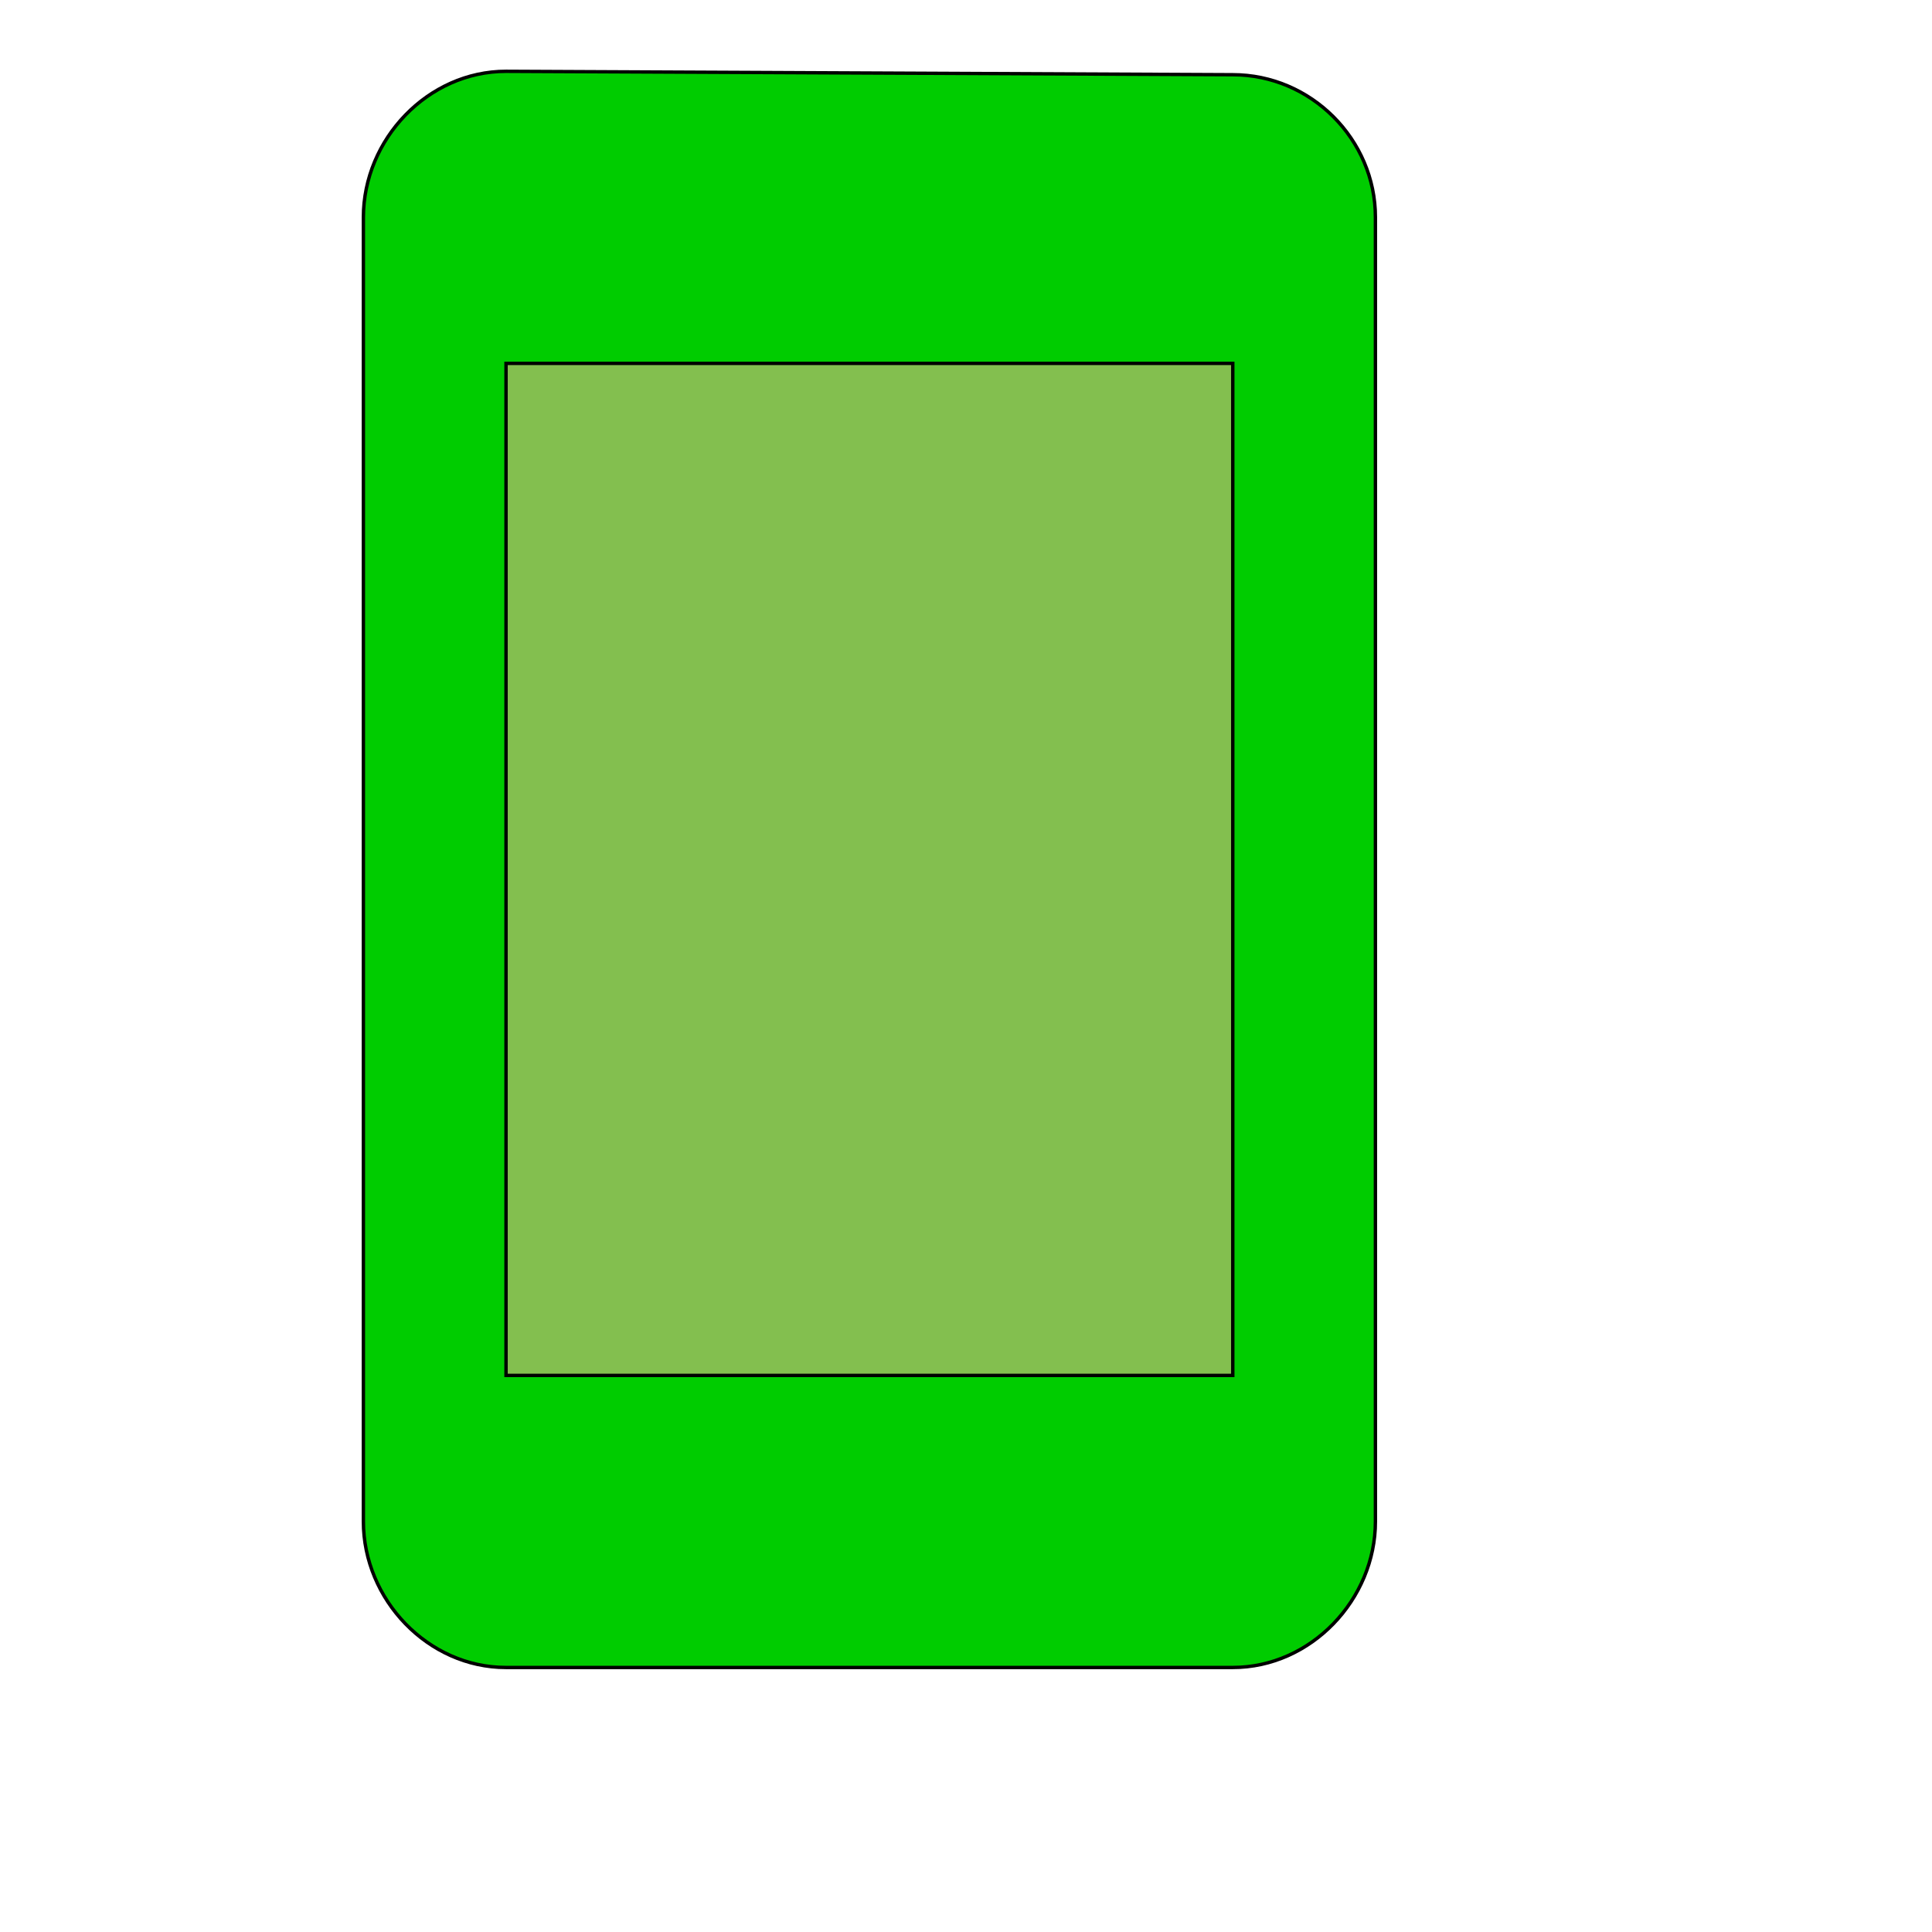
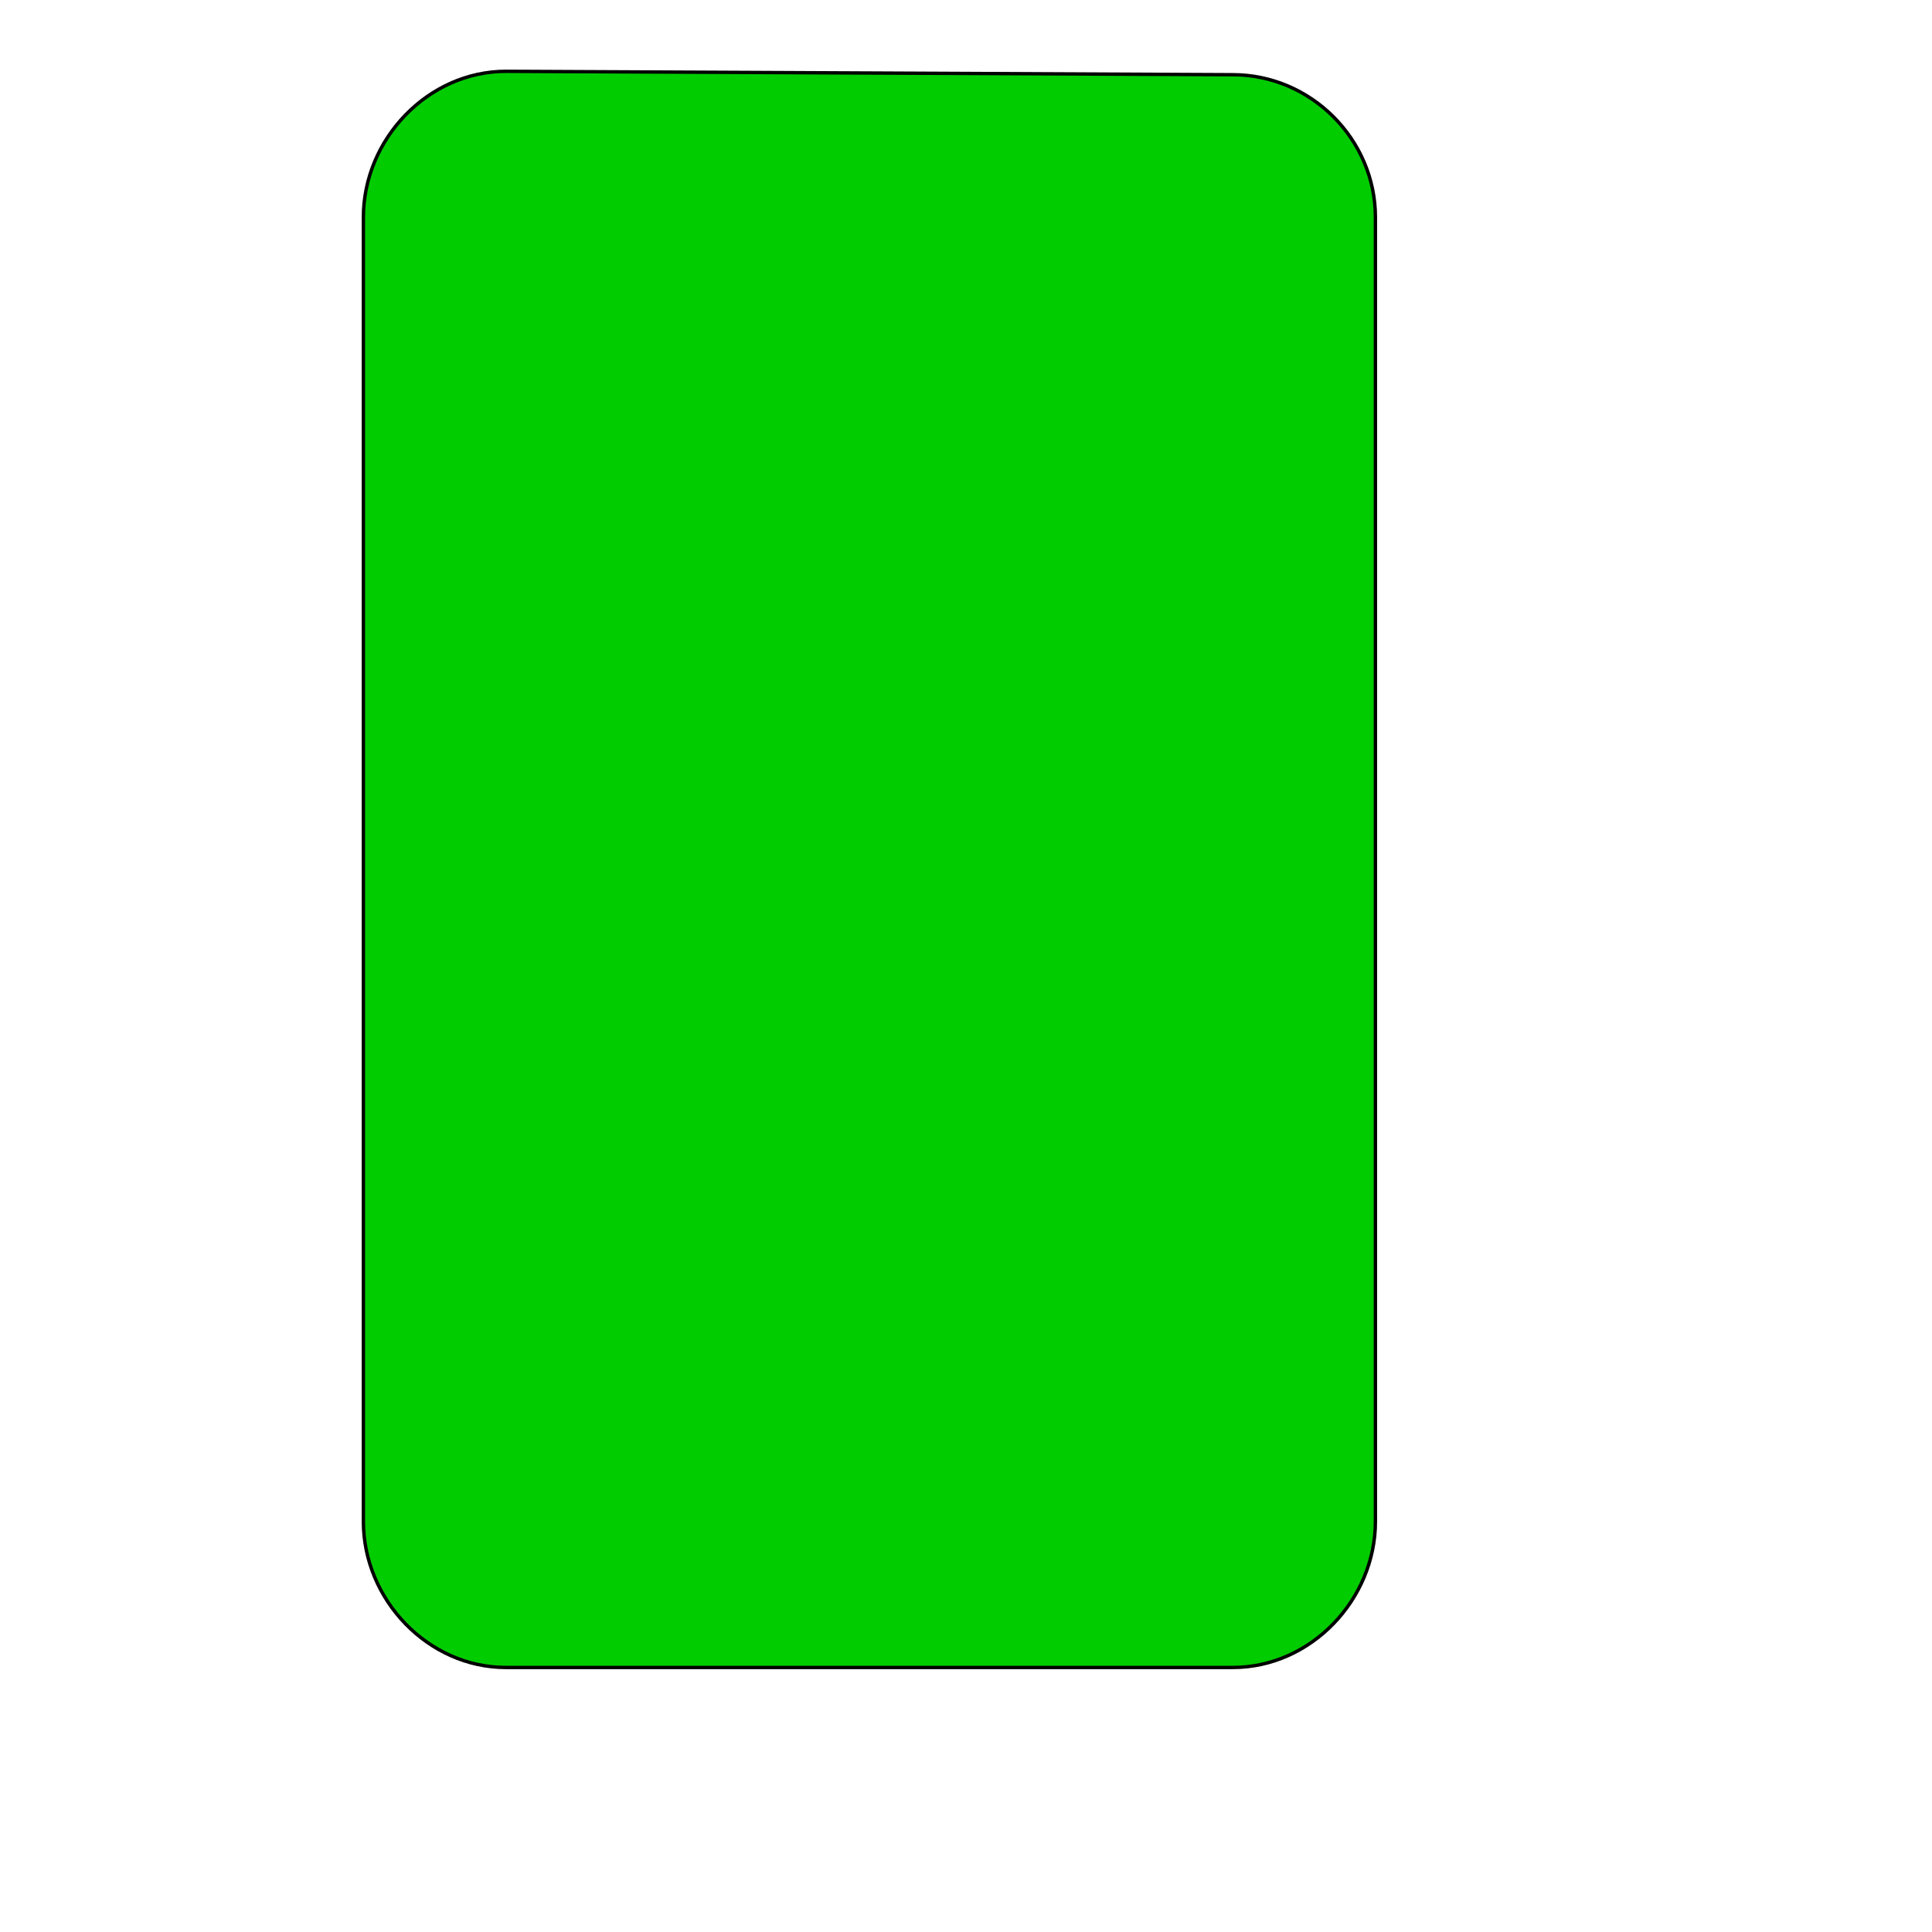
<svg xmlns="http://www.w3.org/2000/svg" id="th_wav_stay-current-portrait" width="100%" height="100%" version="1.1" preserveAspectRatio="xMidYMin slice" data-uid="wav_stay-current-portrait" data-keyword="wav_stay-current-portrait" viewBox="0 0 512 512" transform="matrix(0.9,0,0,0.9,0,0)" data-colors="[&quot;#3b933f&quot;,&quot;#00cc00&quot;,&quot;#83bf4f&quot;]">
  <defs id="SvgjsDefs19903" fill="#3b933f" />
  <path id="th_wav_stay-current-portrait_0" d="M363 22L149 21C126 21 107 41 107 64L107 448C107 471 126 491 149 491L363 491C386 491 405 471 405 448L405 64C405 41 386 22 363 22Z " fill-rule="evenodd" fill="#00cc00" stroke-width="1" stroke="#000000" />
-   <path id="th_wav_stay-current-portrait_1" d="M363 405L149 405L149 107L363 107Z " fill-rule="evenodd" fill="#83bf4f" stroke-width="1" stroke="#000000" />
</svg>